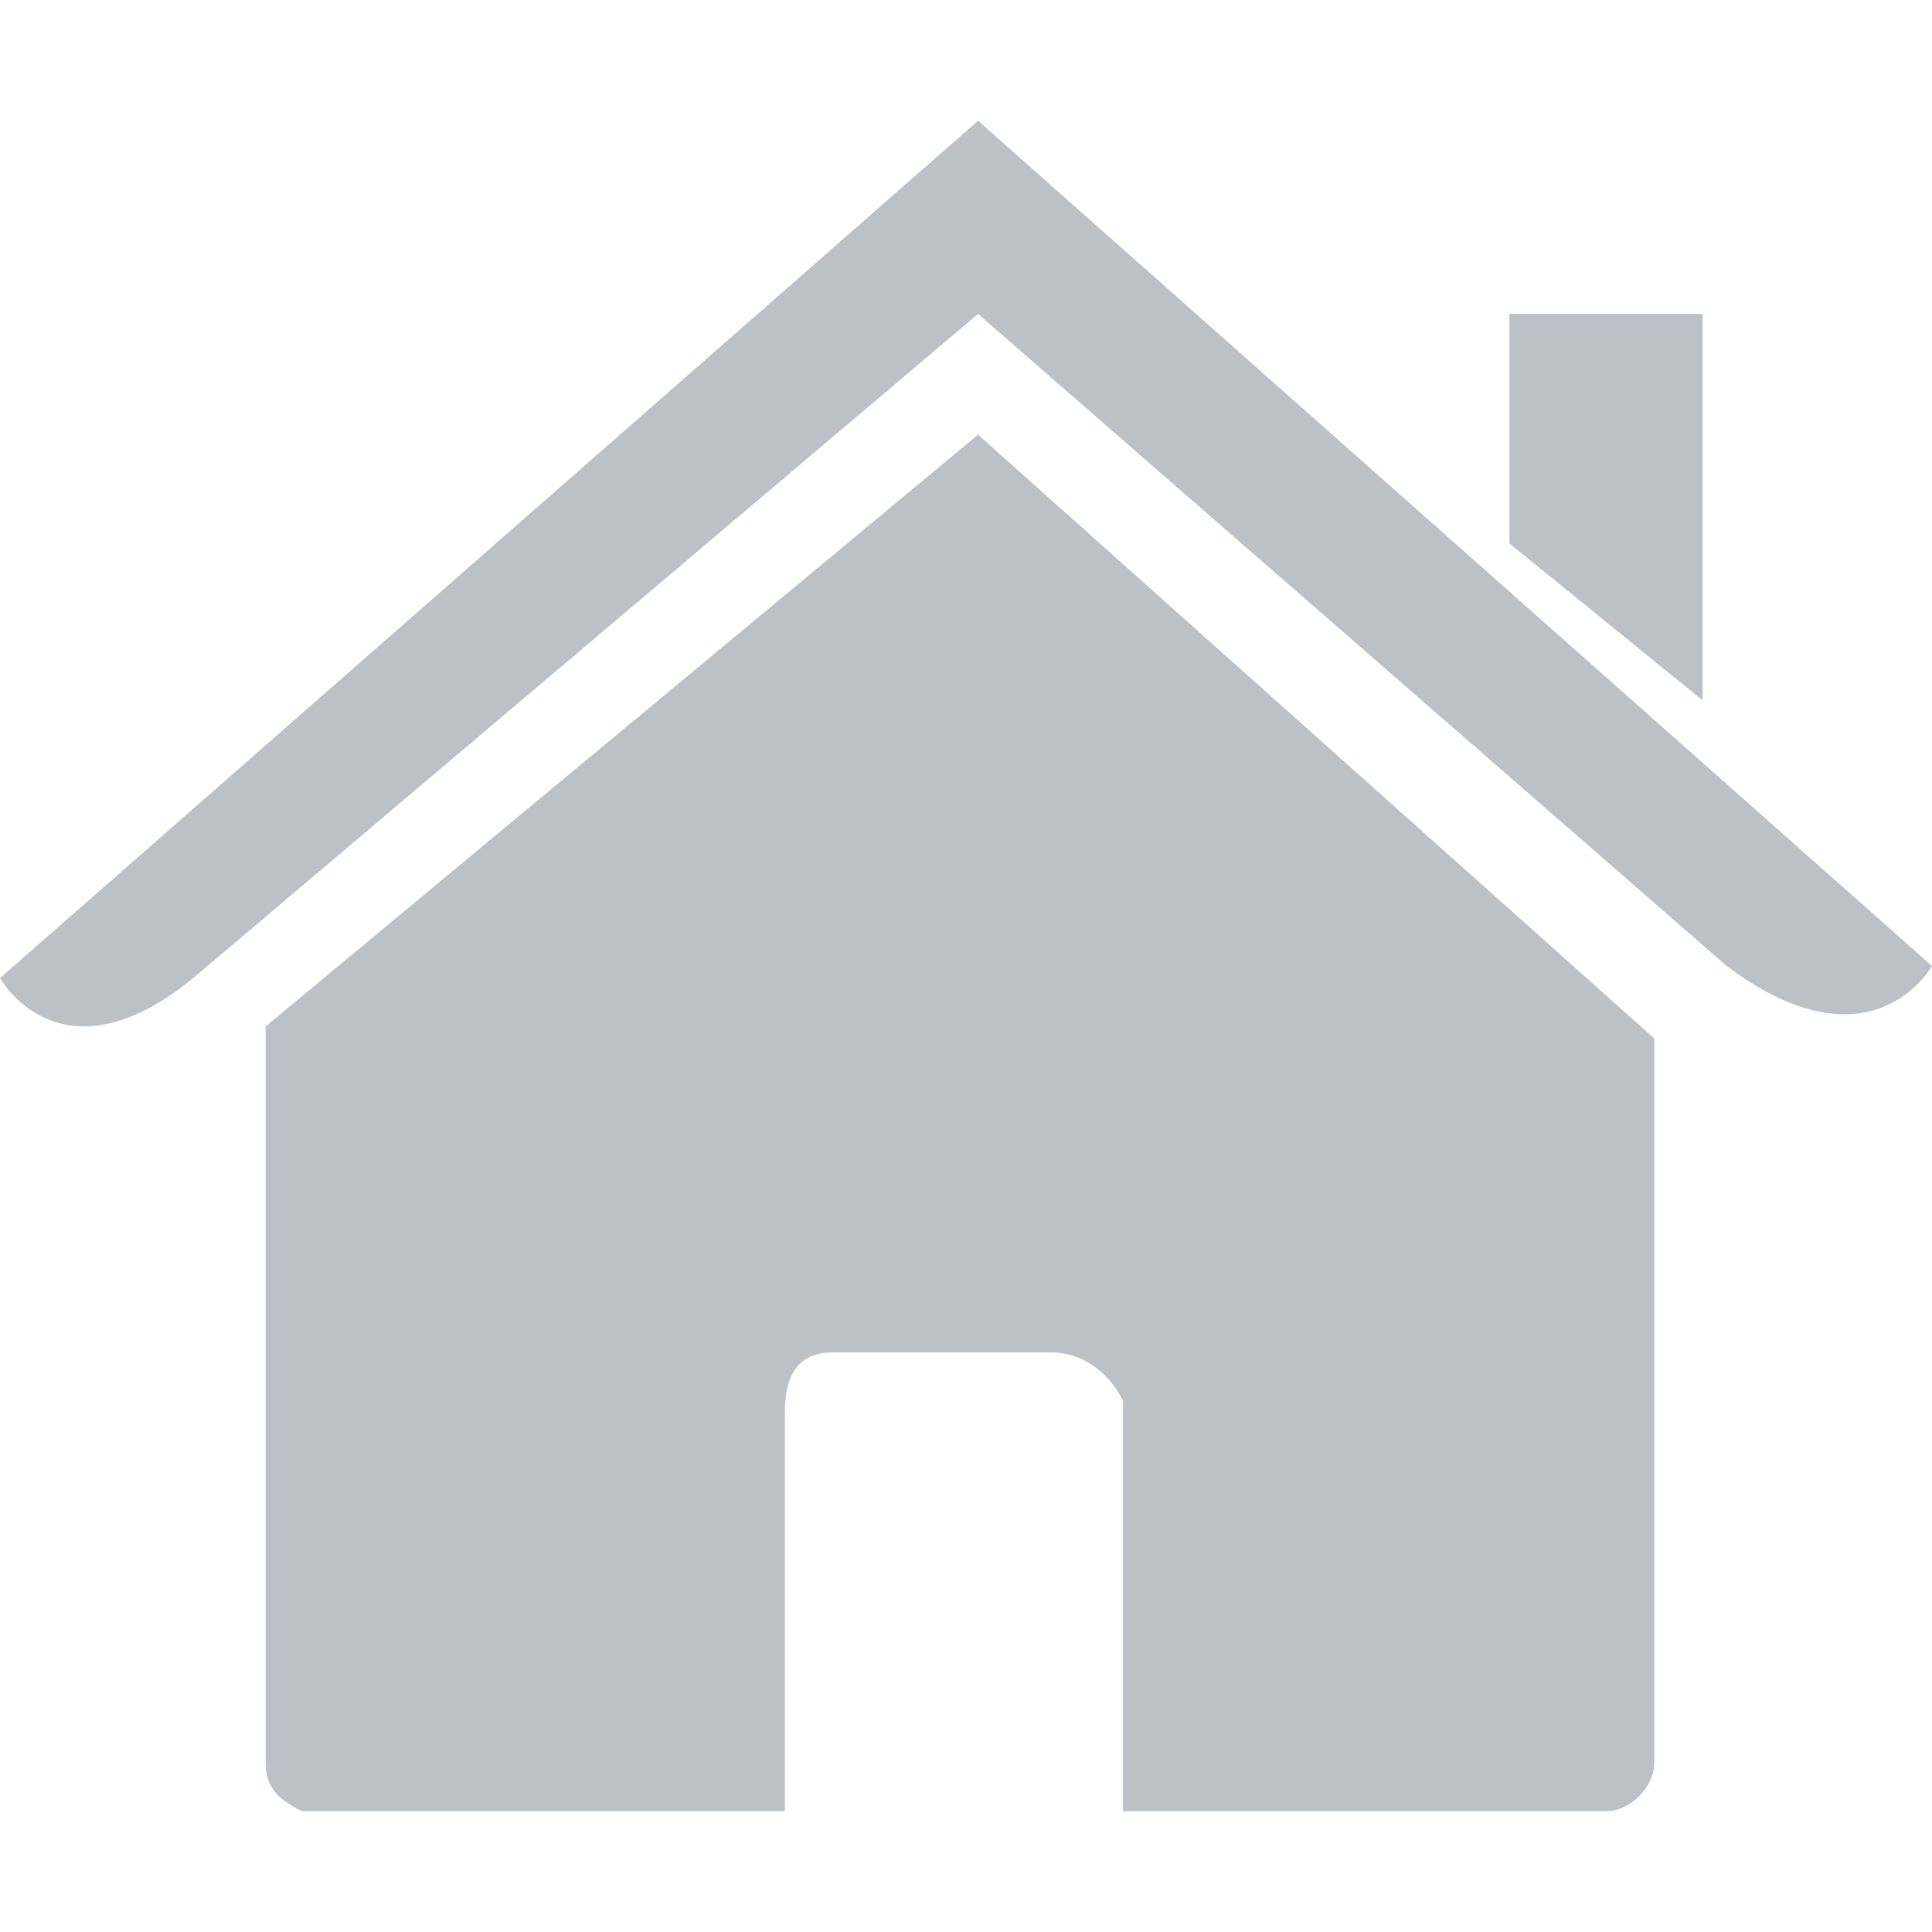
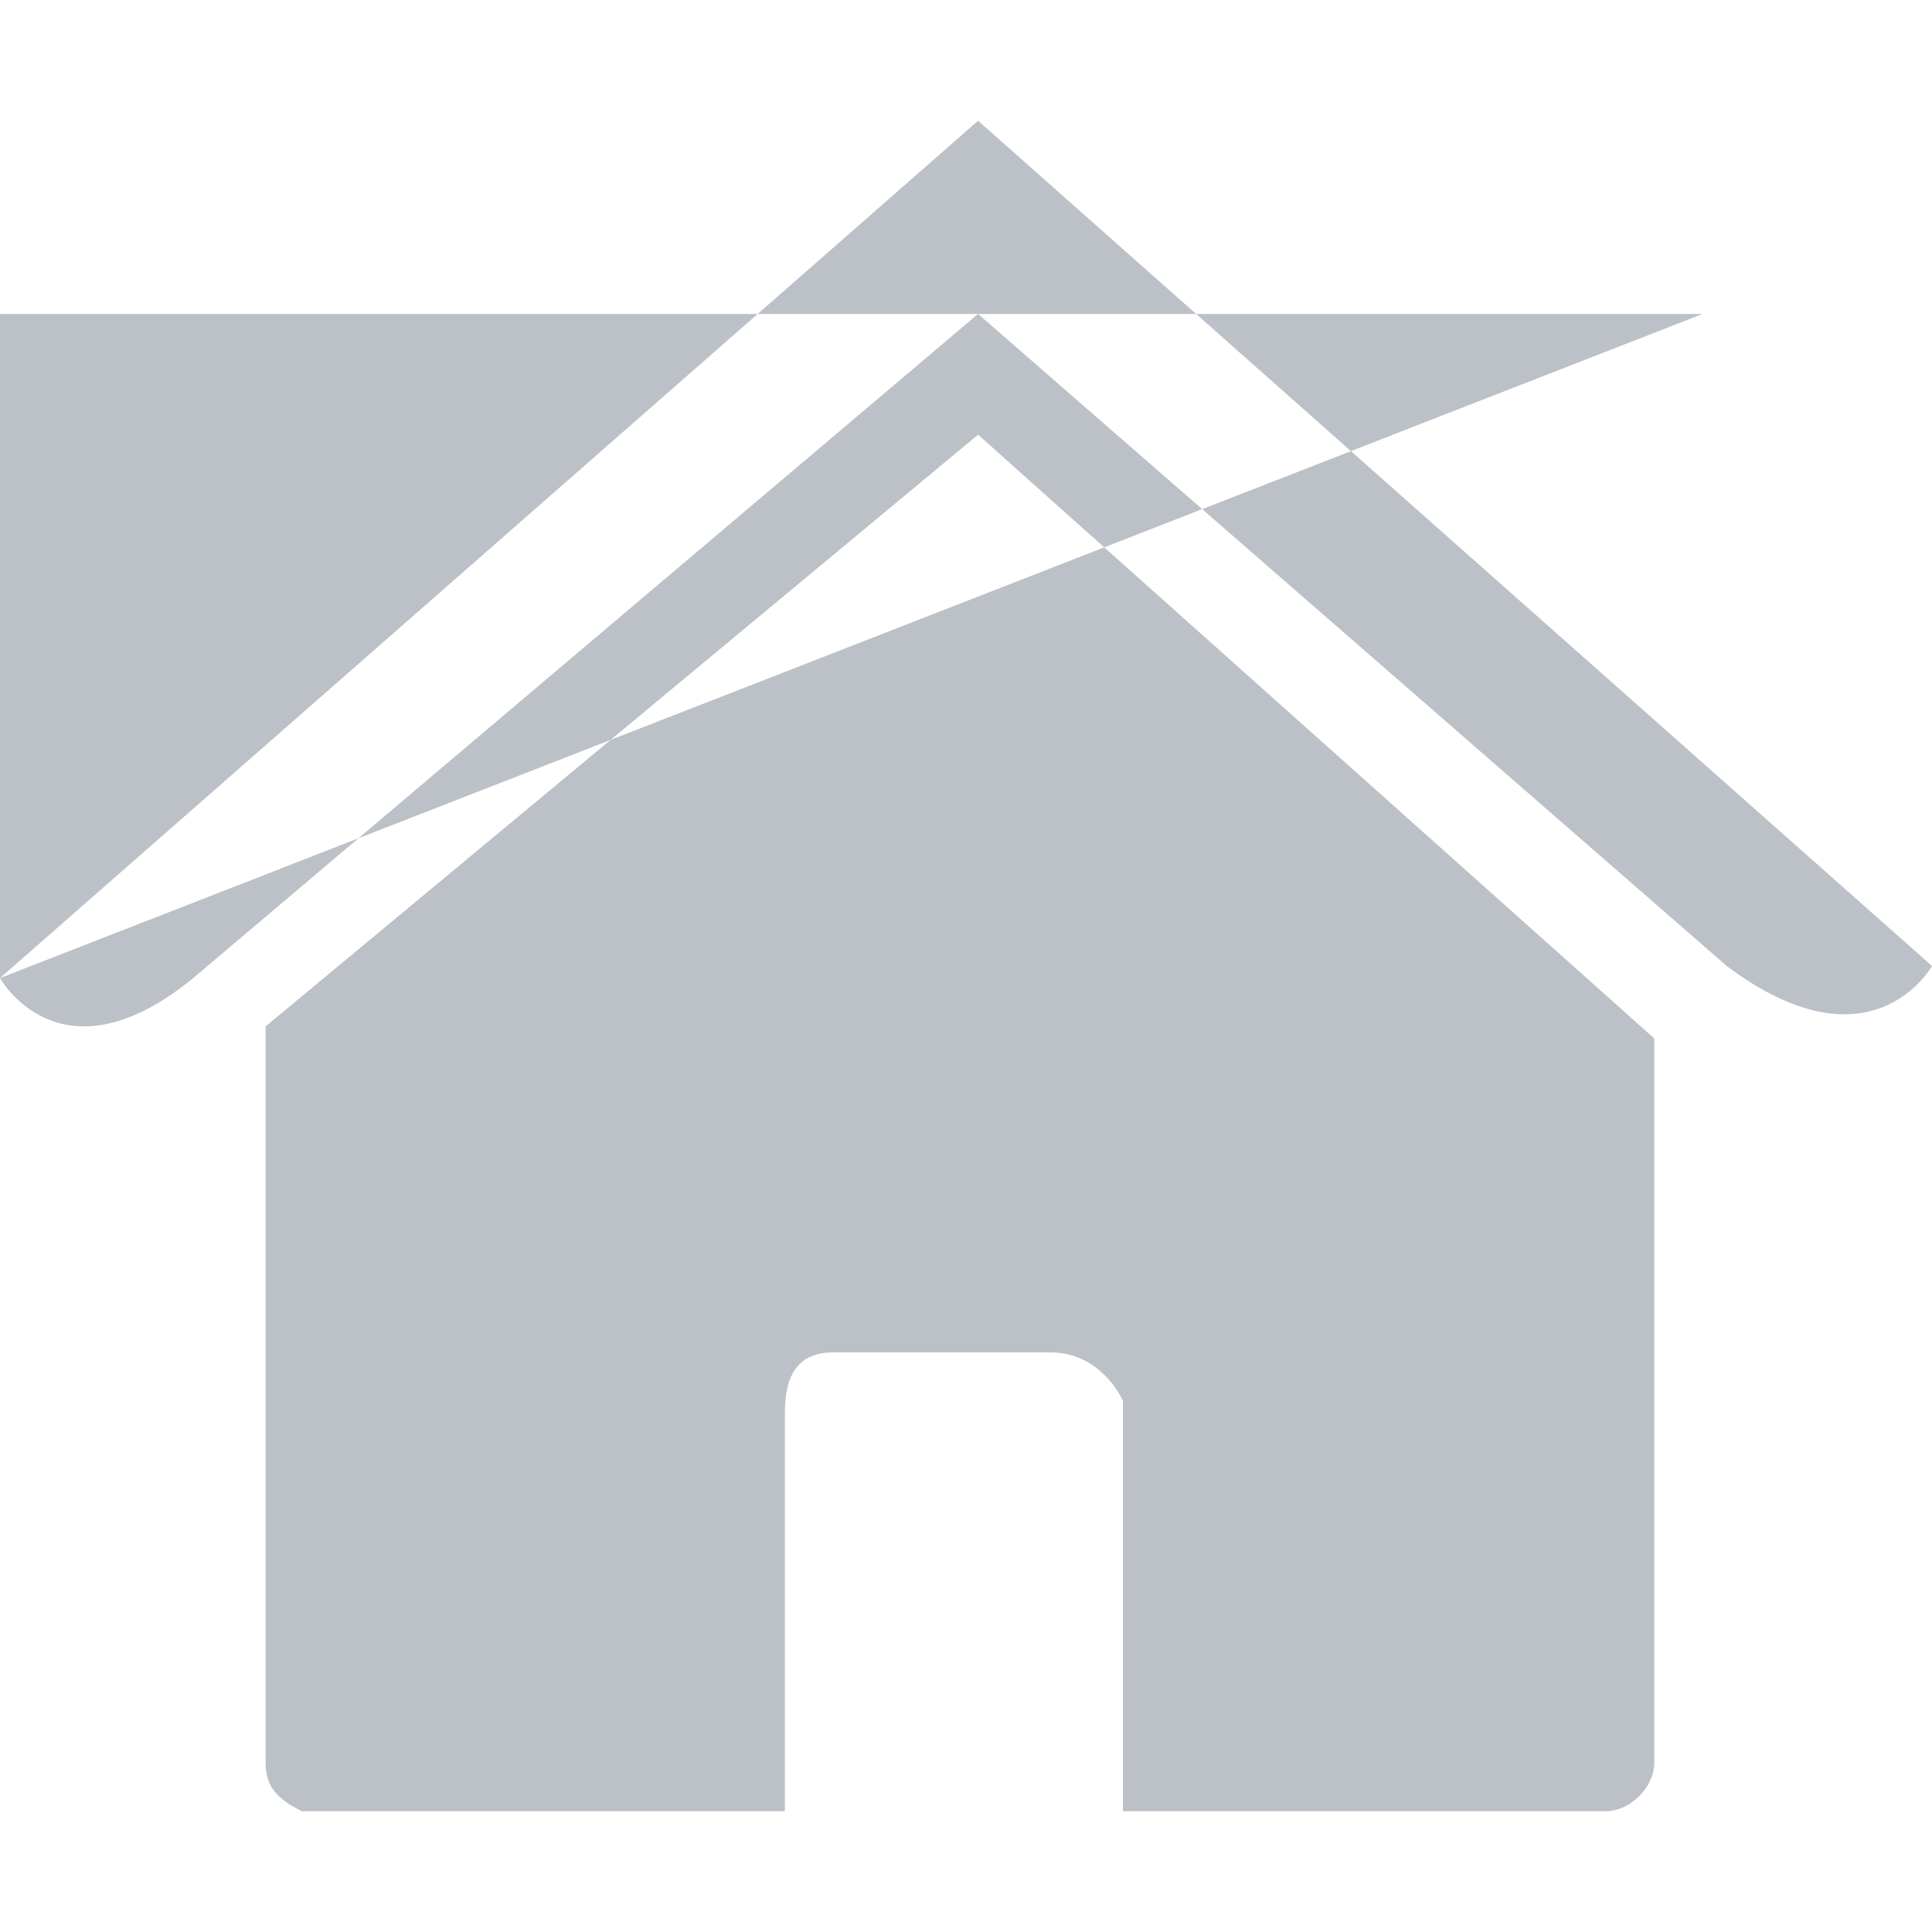
<svg xmlns="http://www.w3.org/2000/svg" version="1.1" id="Calque_1" x="0px" y="0px" viewBox="0 0 16 16" style="enable-background:new 0 0 16 16;" xml:space="preserve">
  <style type="text/css">
	.st0{fill:#BCC1C7;}
</style>
-   <path id="icon-maison" class="st0" d="M2.2,14.6c0,0.2,0.1,0.3,0.3,0.4c0,0,0,0,0,0h4l0-3.3c0-0.3,0.1-0.5,0.4-0.5c0,0,0.1,0,0.1,0  h1.7c0.3,0,0.5,0.2,0.6,0.4c0,0,0,0.1,0,0.1l0,3.3h4c0.2,0,0.4-0.2,0.4-0.4c0,0,0,0,0,0v-6L8.1,3.6L2.2,8.5L2.2,14.6L2.2,14.6z   M0,8.1c0,0,0.5,0.9,1.6,0l6.5-5.5L14.3,8C15.5,8.9,16,8,16,8L8.1,1L0,8.1z M14.1,2.6h-1.6l0,1.9l1.6,1.3V2.6L14.1,2.6z" />
+   <path id="icon-maison" class="st0" d="M2.2,14.6c0,0.2,0.1,0.3,0.3,0.4c0,0,0,0,0,0h4l0-3.3c0-0.3,0.1-0.5,0.4-0.5c0,0,0.1,0,0.1,0  h1.7c0.3,0,0.5,0.2,0.6,0.4c0,0,0,0.1,0,0.1l0,3.3h4c0.2,0,0.4-0.2,0.4-0.4c0,0,0,0,0,0v-6L8.1,3.6L2.2,8.5L2.2,14.6L2.2,14.6z   M0,8.1c0,0,0.5,0.9,1.6,0l6.5-5.5L14.3,8C15.5,8.9,16,8,16,8L8.1,1L0,8.1z h-1.6l0,1.9l1.6,1.3V2.6L14.1,2.6z" />
</svg>